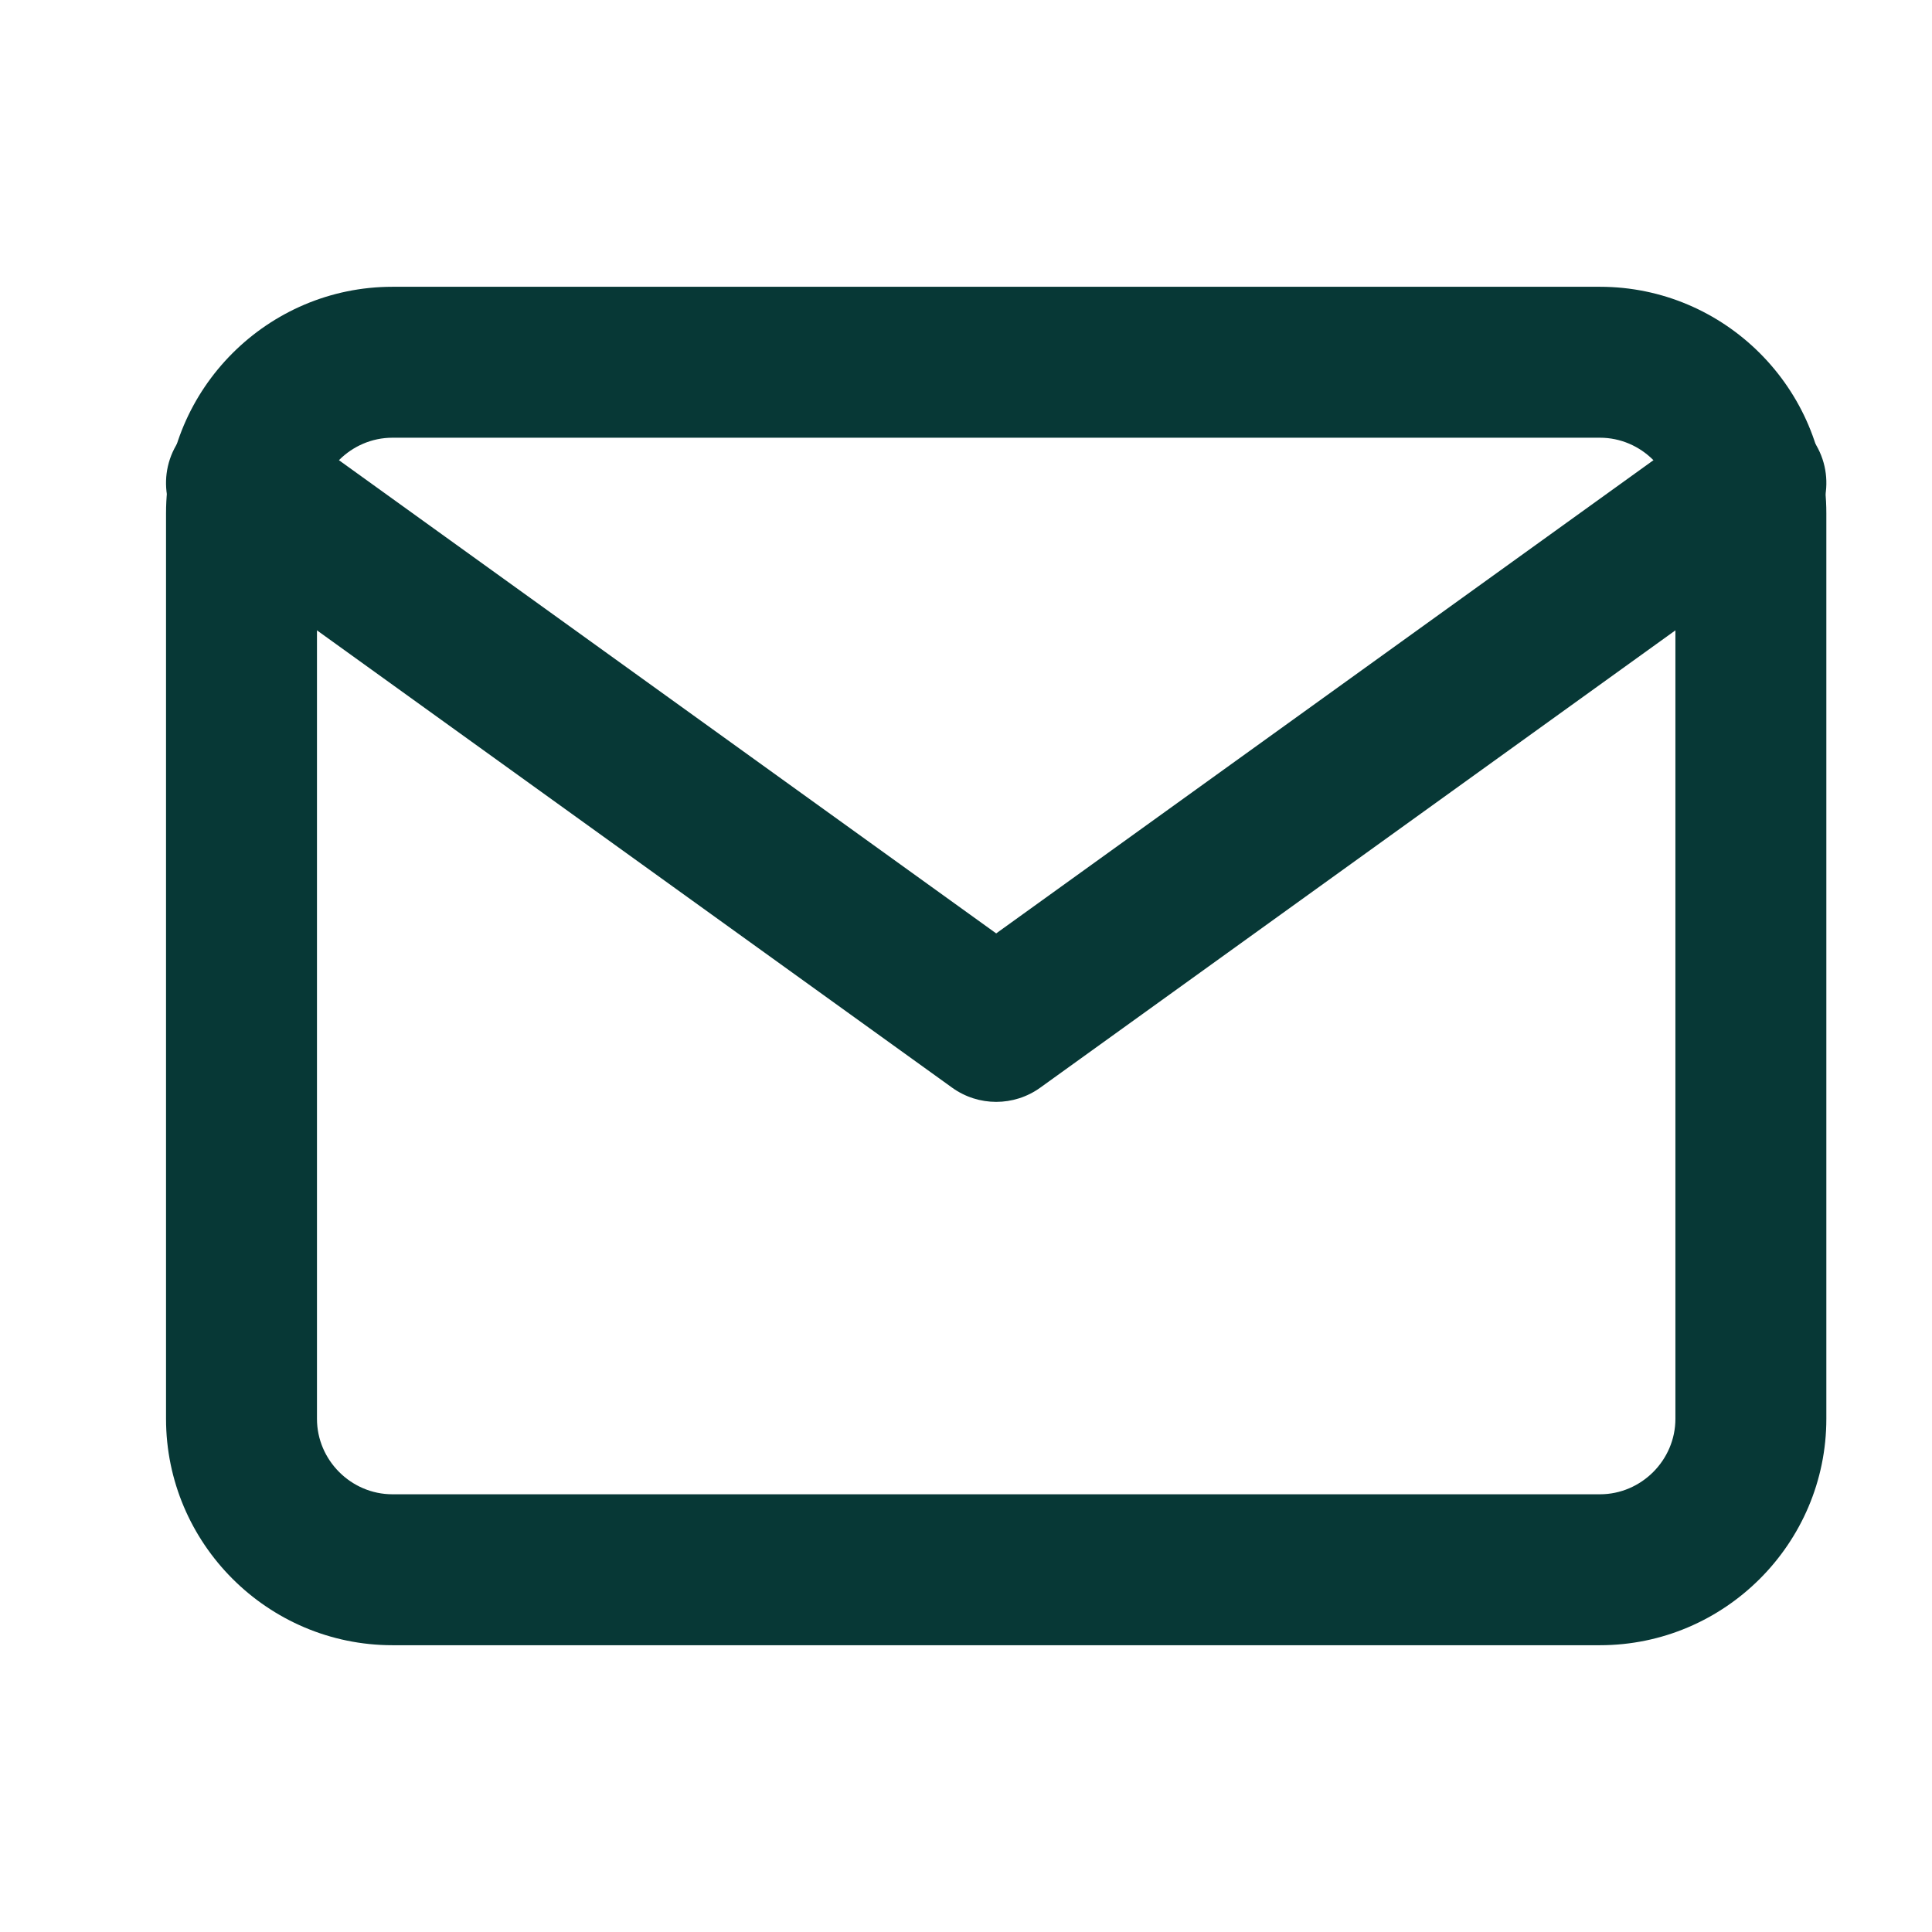
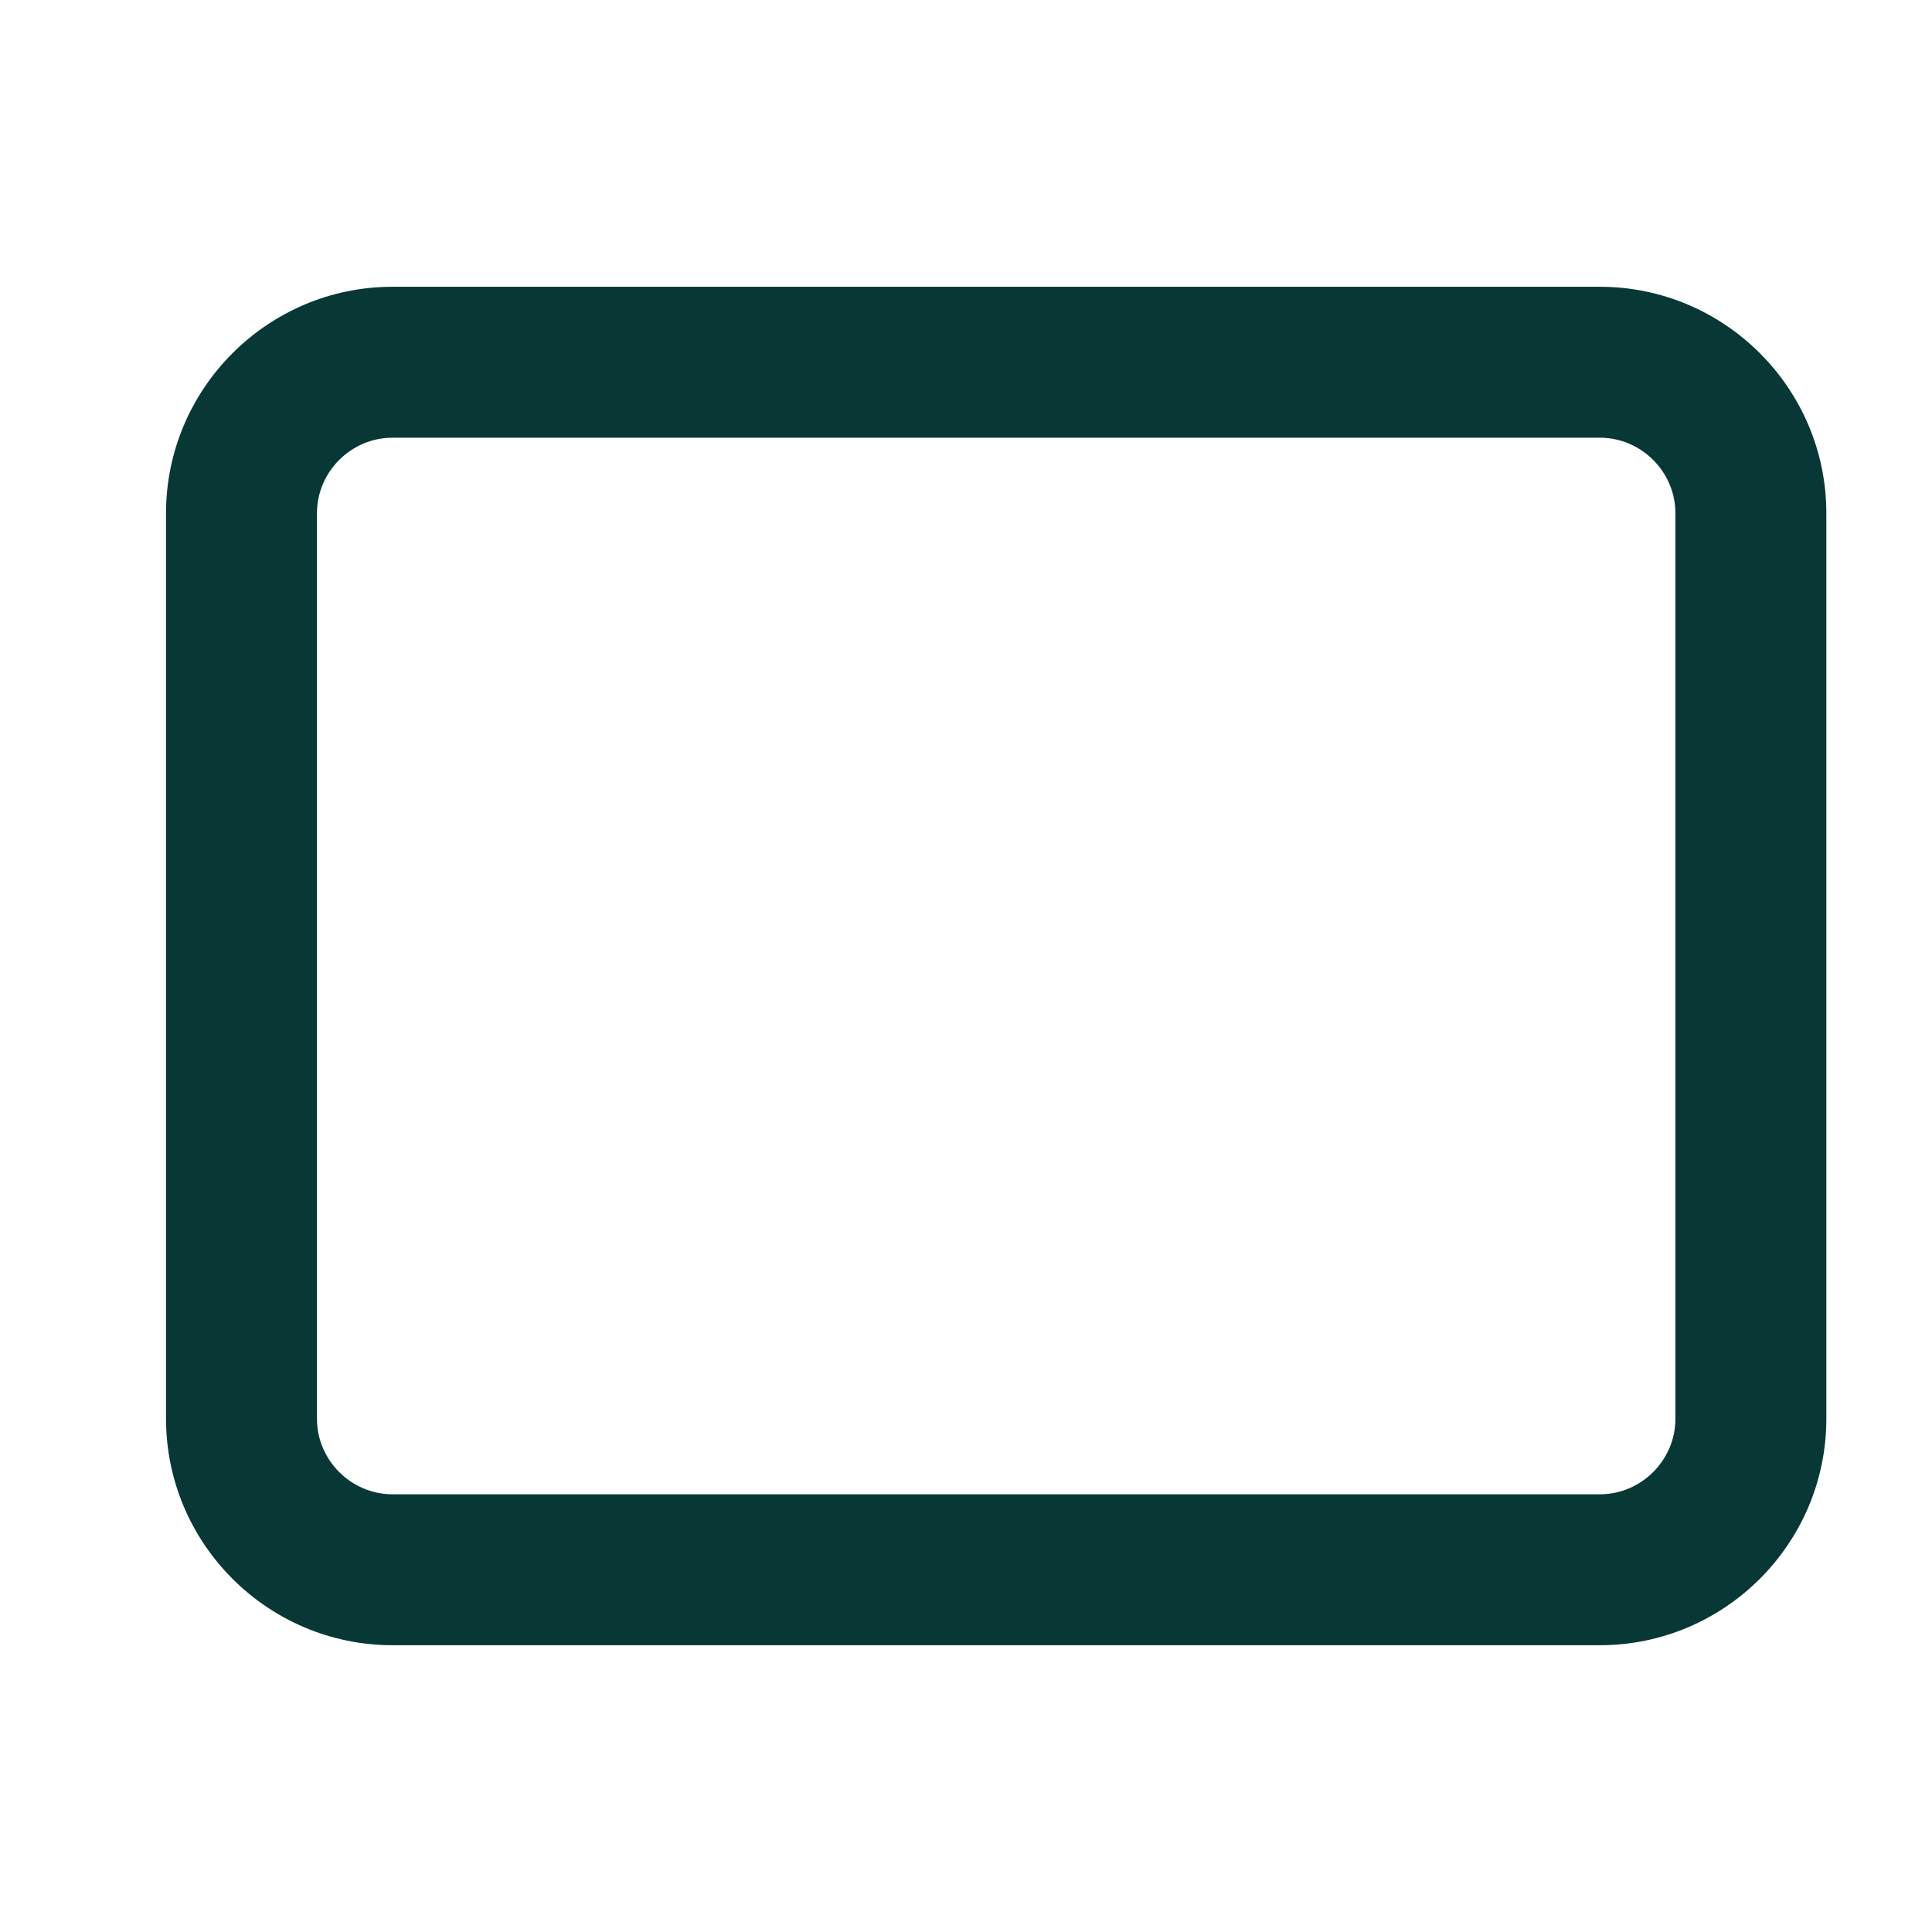
<svg xmlns="http://www.w3.org/2000/svg" width="32" height="32" viewBox="0 0 32 32" fill="none">
  <path fill-rule="evenodd" clip-rule="evenodd" d="M6.5 7.25C5.815 7.25 5.25 7.815 5.25 8.5V23.5C5.25 24.185 5.815 24.75 6.5 24.75H26.5C27.185 24.75 27.75 24.185 27.75 23.5V8.5C27.75 7.815 27.185 7.25 26.5 7.25H6.5ZM2.75 8.5C2.75 6.435 4.435 4.75 6.5 4.75H26.5C28.565 4.75 30.25 6.435 30.25 8.5V23.5C30.25 25.565 28.565 27.25 26.5 27.25H6.5C4.435 27.25 2.75 25.565 2.75 23.5V8.5Z" fill="#073836" />
-   <path fill-rule="evenodd" clip-rule="evenodd" d="M2.986 7.27C3.389 6.709 4.17 6.582 4.73 6.986L16.5 15.46L28.27 6.986C28.83 6.582 29.611 6.709 30.015 7.27C30.418 7.83 30.291 8.611 29.73 9.015L17.23 18.015C16.794 18.329 16.206 18.329 15.77 18.015L3.27 9.015C2.709 8.611 2.582 7.83 2.986 7.27Z" fill="#073836" />
</svg>